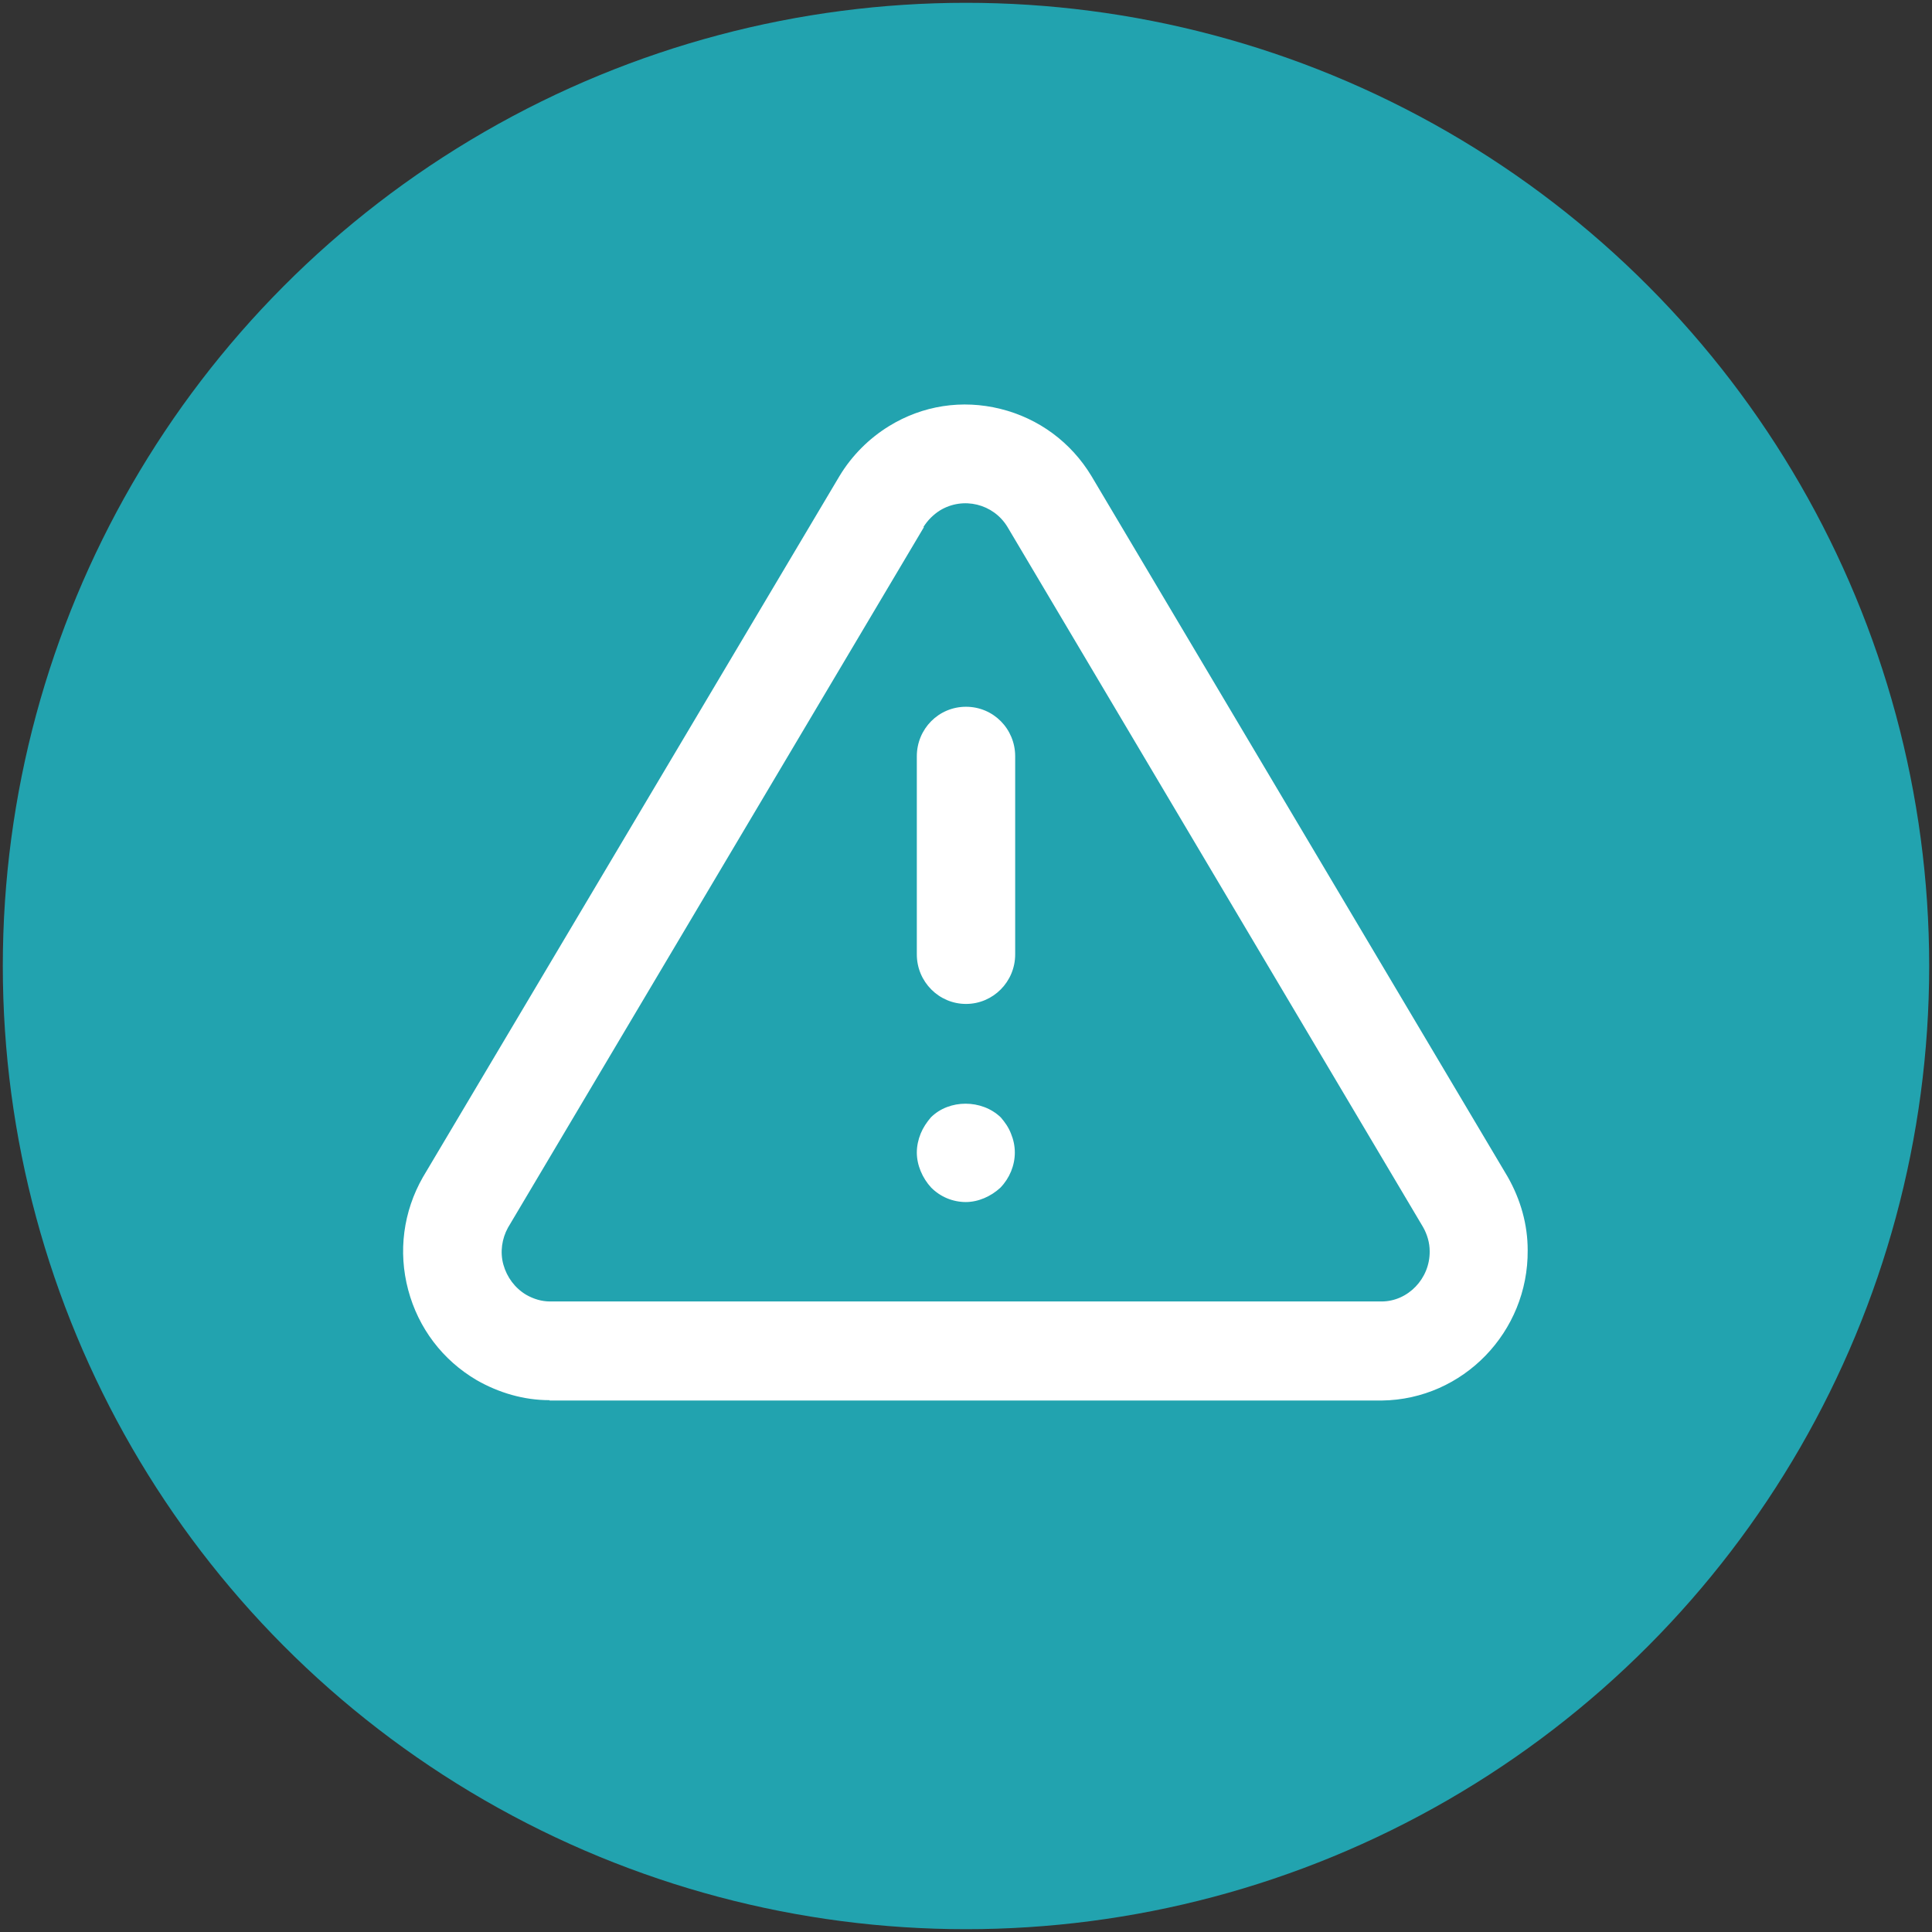
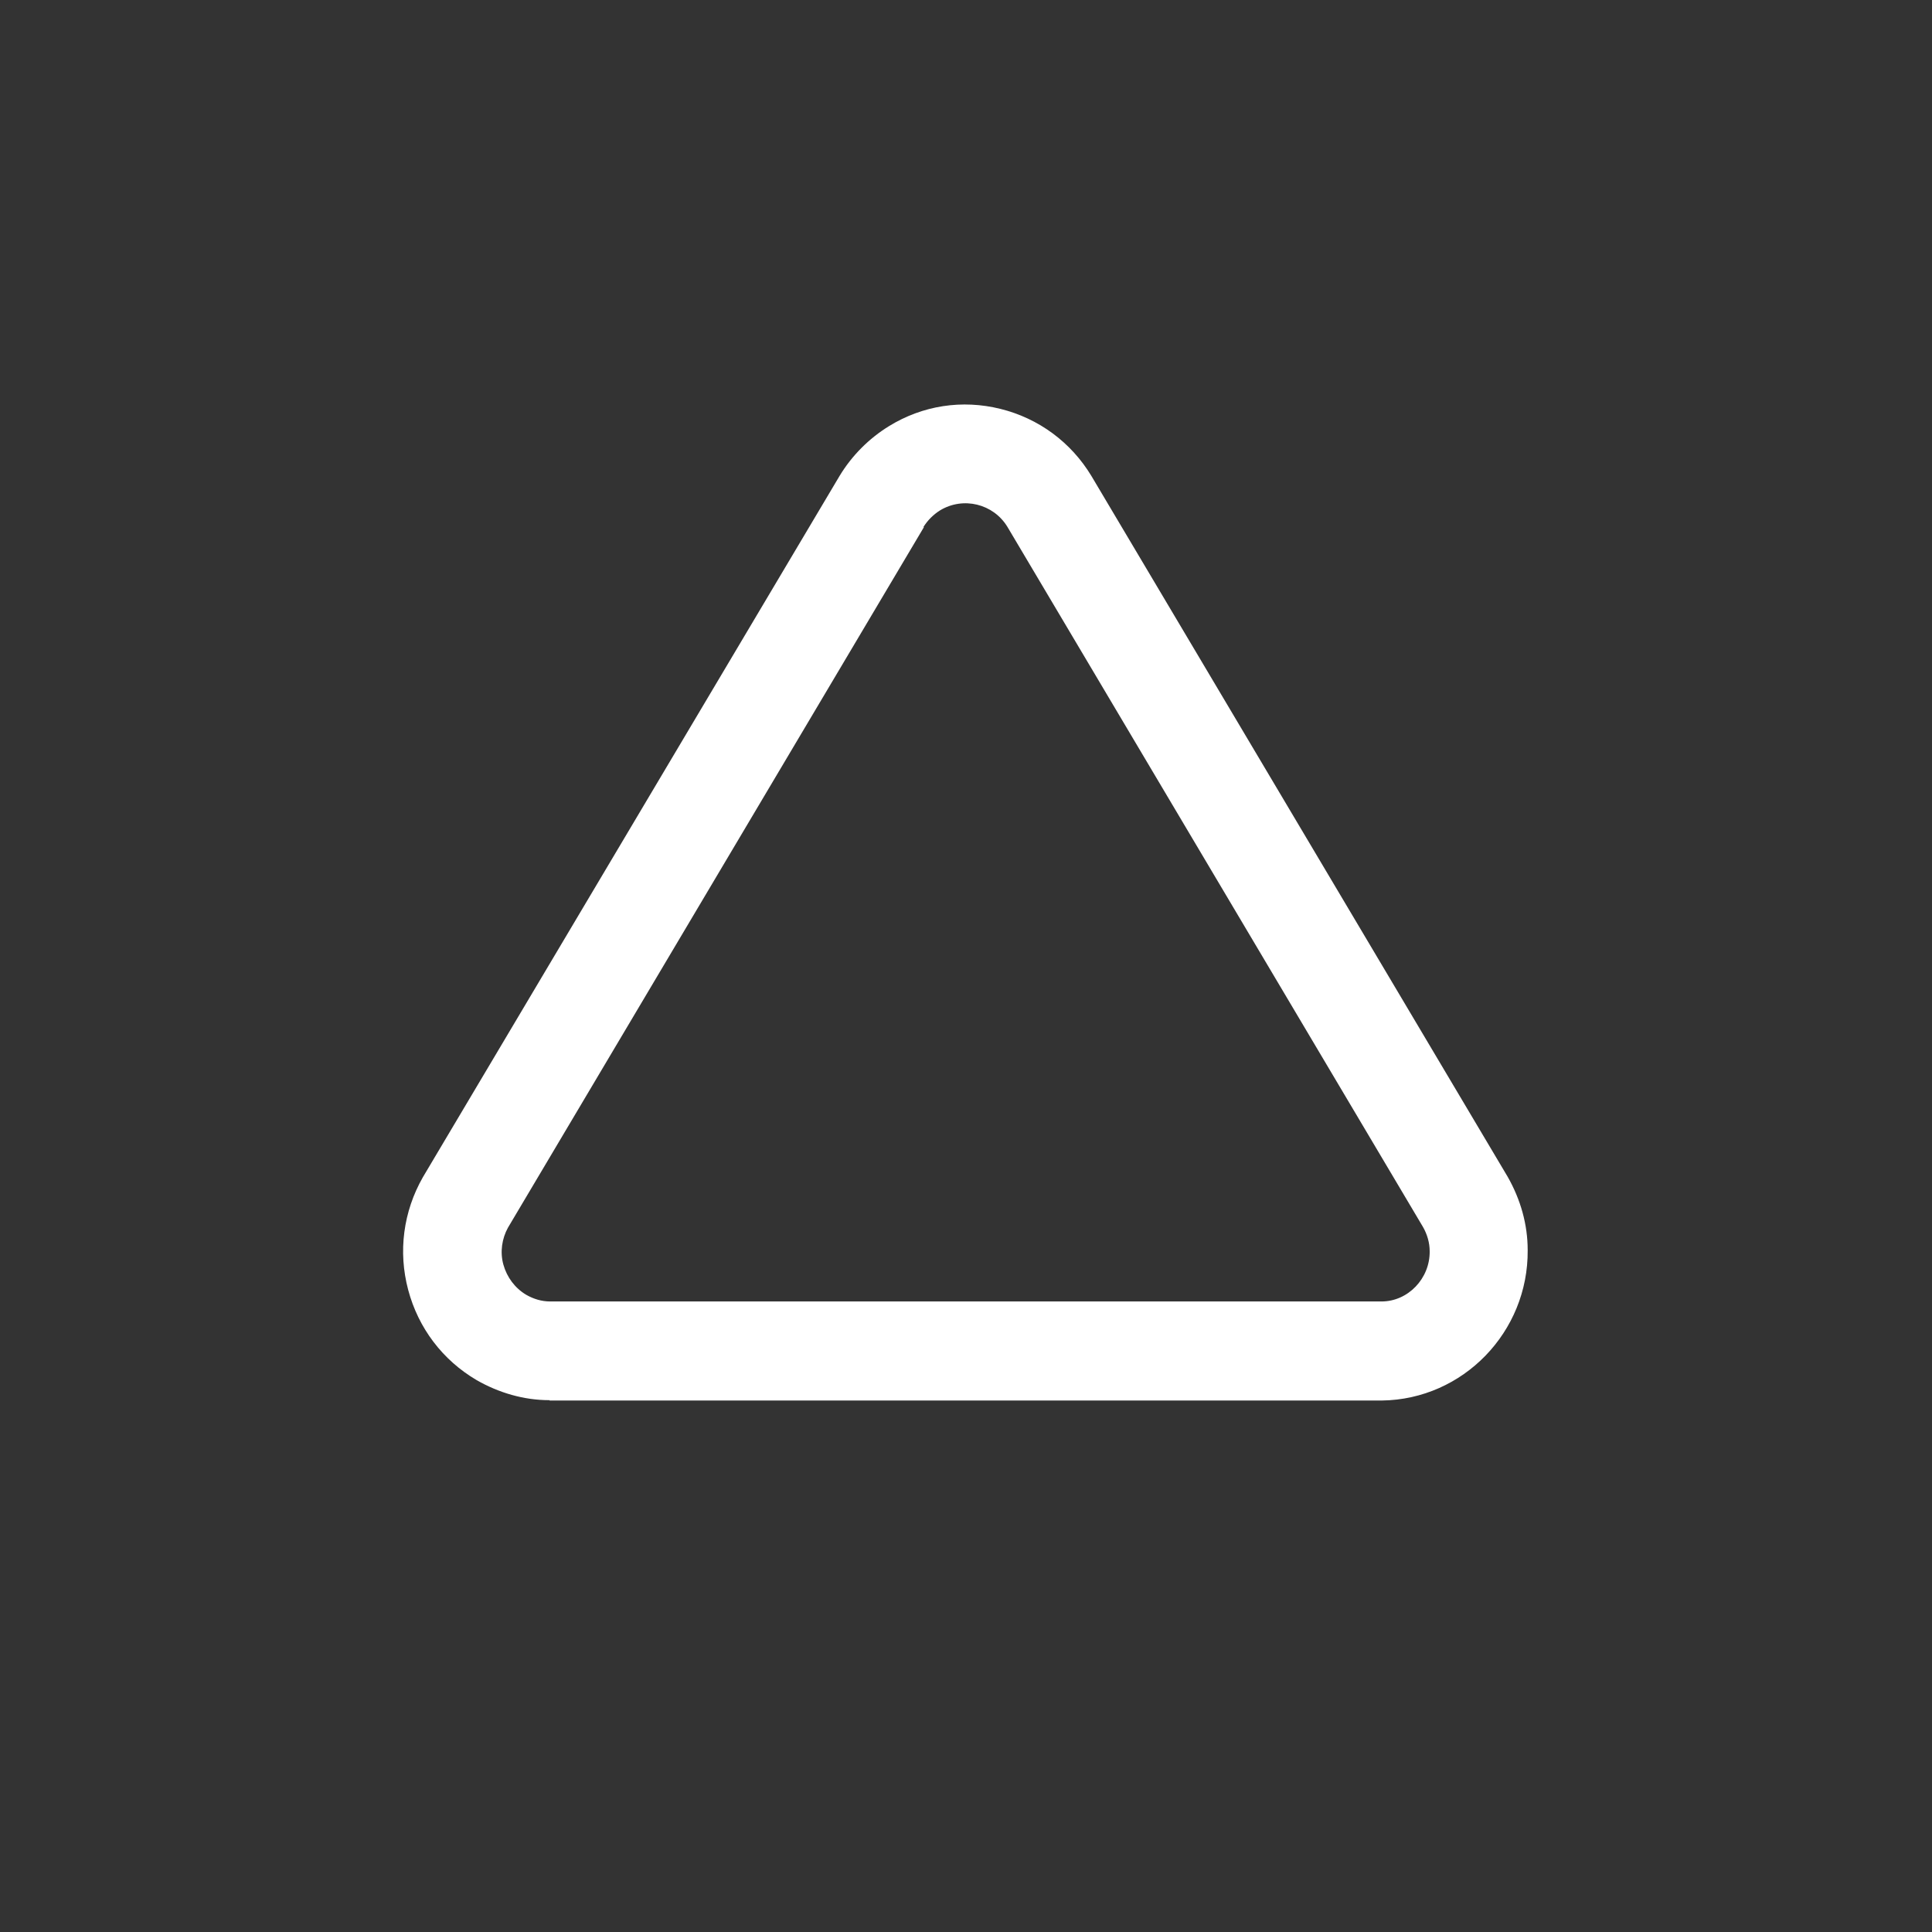
<svg xmlns="http://www.w3.org/2000/svg" id="Layer_1" data-name="Layer 1" viewBox="0 0 55 55">
  <rect x="0" y="0" width="55" height="55" fill="#333333" stroke="none" />
  <defs>
    <style>
      .cls-1 {
        fill: #22a3af;
      }

      .cls-1, .cls-2 {
        stroke-width: 0px;
      }

      .cls-2 {
        fill: #fff;
      }
    </style>
  </defs>
-   <circle class="cls-1" cx="27.5" cy="27.5" r="27.42" />
  <g>
    <g>
      <path class="cls-2" d="m26.3,15.01l-11.84,19.94c-.17.31-.23.69-.13,1.05.1.36.33.67.65.86.21.12.44.19.68.19h23.67c.75,0,1.38-.65,1.37-1.43,0-.24-.07-.48-.19-.69l-11.83-19.93c-.4-.66-1.26-.87-1.92-.47-.19.12-.35.28-.47.47m-10.65,24.86c-.73,0-1.44-.21-2.07-.57-.97-.57-1.66-1.48-1.95-2.57-.29-1.09-.14-2.23.42-3.21l11.86-19.96s0,0,0,0c.35-.58.84-1.07,1.41-1.42.96-.59,2.08-.76,3.17-.49,1.09.27,2.01.95,2.59,1.91l11.85,19.95c.37.65.57,1.36.57,2.09.02,2.33-1.84,4.25-4.15,4.28H15.65Z" />
-       <path class="cls-2" d="m27.5,28.58c-.77,0-1.4-.63-1.4-1.41v-5.64c0-.78.62-1.41,1.4-1.41s1.4.63,1.4,1.41v5.64c0,.78-.63,1.41-1.4,1.41" />
    </g>
-     <path class="cls-2" d="m27.5,34.22c-.38,0-.73-.15-.99-.41-.25-.27-.41-.64-.41-1,0-.18.04-.37.11-.54.07-.17.17-.32.29-.46.52-.52,1.45-.52,1.99,0,.12.14.22.28.29.46.07.17.11.35.11.54,0,.37-.15.73-.41,1-.27.25-.63.41-.99.41" />
  </g>
</svg>